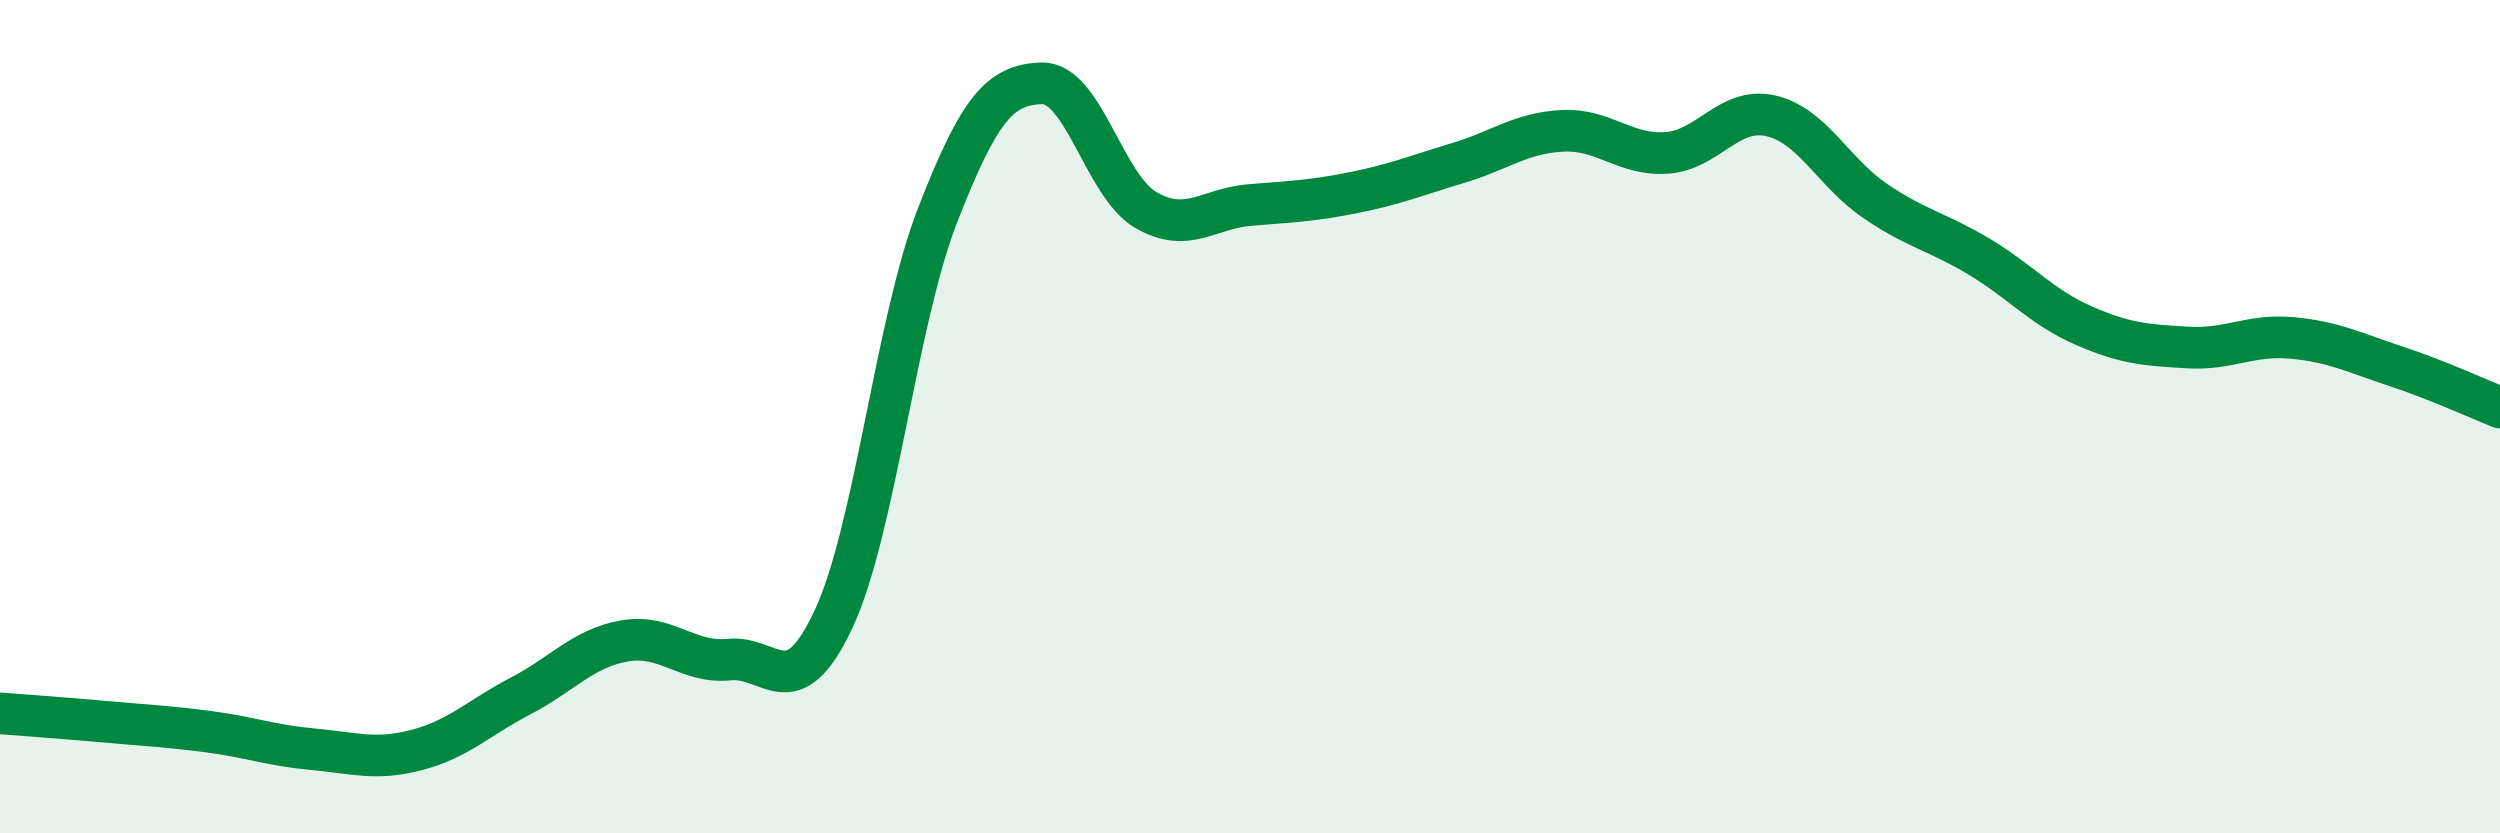
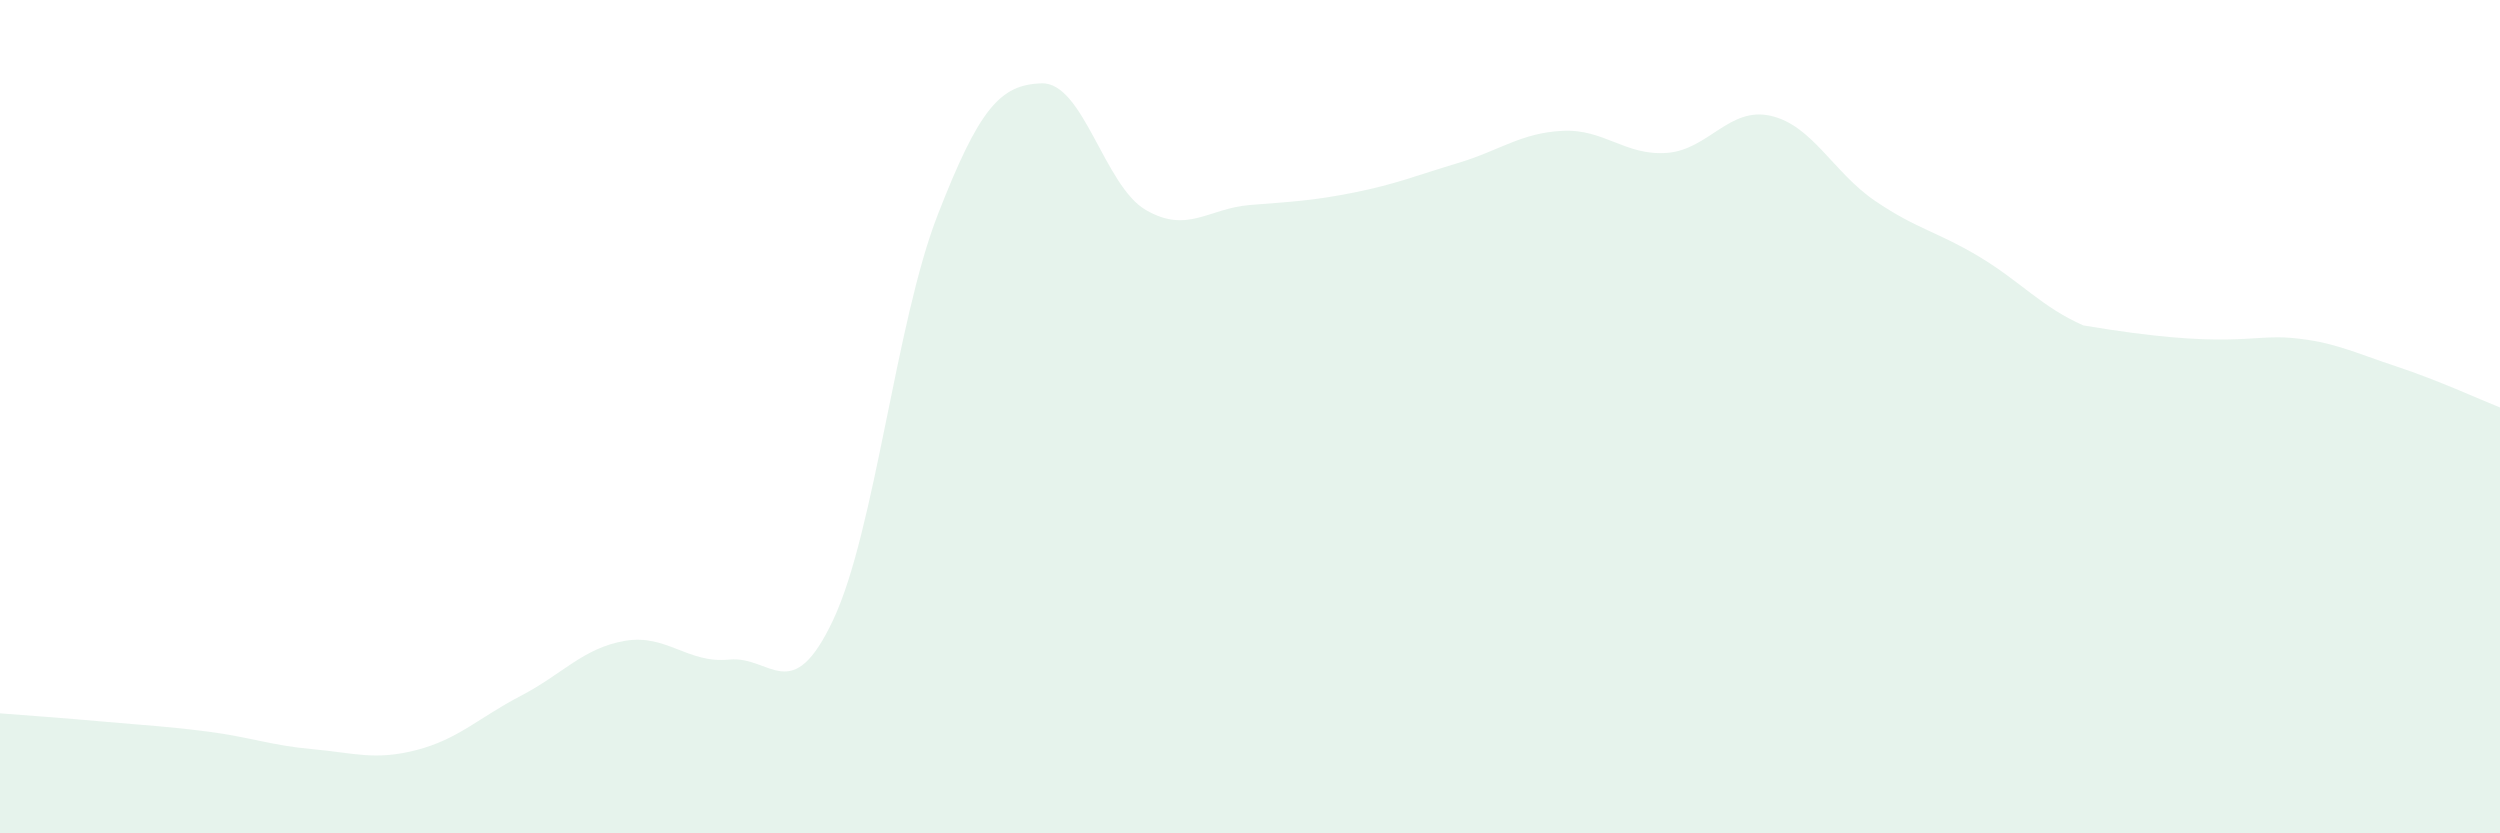
<svg xmlns="http://www.w3.org/2000/svg" width="60" height="20" viewBox="0 0 60 20">
-   <path d="M 0,17.12 C 0.5,17.16 1.5,17.23 2.5,17.32 C 3.5,17.41 4,17.43 5,17.56 C 6,17.69 6.5,17.89 7.5,17.98 C 8.5,18.07 9,18.26 10,18 C 11,17.74 11.5,17.22 12.5,16.7 C 13.5,16.18 14,15.55 15,15.38 C 16,15.21 16.5,15.93 17.5,15.83 C 18.5,15.73 19,17 20,14.87 C 21,12.74 21.5,7.74 22.5,5.17 C 23.5,2.6 24,2.03 25,2 C 26,1.97 26.5,4.46 27.5,5.04 C 28.5,5.62 29,5 30,4.92 C 31,4.84 31.5,4.82 32.5,4.62 C 33.5,4.42 34,4.21 35,3.91 C 36,3.61 36.5,3.19 37.5,3.14 C 38.5,3.09 39,3.74 40,3.67 C 41,3.6 41.5,2.55 42.5,2.78 C 43.5,3.01 44,4.14 45,4.82 C 46,5.5 46.5,5.56 47.5,6.16 C 48.5,6.76 49,7.37 50,7.81 C 51,8.25 51.5,8.28 52.5,8.34 C 53.5,8.4 54,8.02 55,8.11 C 56,8.2 56.5,8.46 57.5,8.79 C 58.5,9.12 59.5,9.58 60,9.78L60 20L0 20Z" fill="#008740" opacity="0.1" stroke-linecap="round" stroke-linejoin="round" />
-   <path d="M 0,17.12 C 0.5,17.16 1.5,17.23 2.5,17.32 C 3.5,17.41 4,17.43 5,17.56 C 6,17.69 6.5,17.89 7.5,17.98 C 8.5,18.07 9,18.26 10,18 C 11,17.74 11.5,17.22 12.5,16.7 C 13.5,16.18 14,15.55 15,15.38 C 16,15.21 16.5,15.93 17.5,15.83 C 18.5,15.73 19,17 20,14.87 C 21,12.74 21.5,7.74 22.5,5.17 C 23.5,2.6 24,2.03 25,2 C 26,1.97 26.5,4.46 27.5,5.04 C 28.5,5.62 29,5 30,4.92 C 31,4.84 31.5,4.82 32.5,4.62 C 33.5,4.42 34,4.21 35,3.91 C 36,3.61 36.5,3.19 37.5,3.14 C 38.5,3.09 39,3.74 40,3.67 C 41,3.6 41.5,2.55 42.5,2.78 C 43.5,3.01 44,4.14 45,4.82 C 46,5.5 46.5,5.56 47.5,6.16 C 48.5,6.76 49,7.37 50,7.81 C 51,8.25 51.5,8.28 52.5,8.34 C 53.5,8.4 54,8.02 55,8.11 C 56,8.2 56.5,8.46 57.5,8.79 C 58.5,9.12 59.5,9.58 60,9.78" stroke="#008740" stroke-width="1" fill="none" stroke-linecap="round" stroke-linejoin="round" />
+   <path d="M 0,17.12 C 0.5,17.16 1.5,17.23 2.5,17.32 C 3.5,17.41 4,17.43 5,17.56 C 6,17.69 6.5,17.89 7.5,17.98 C 8.5,18.07 9,18.26 10,18 C 11,17.74 11.5,17.22 12.5,16.7 C 13.5,16.18 14,15.55 15,15.38 C 16,15.21 16.5,15.93 17.5,15.83 C 18.5,15.73 19,17 20,14.87 C 21,12.74 21.5,7.74 22.5,5.17 C 23.5,2.6 24,2.03 25,2 C 26,1.97 26.5,4.46 27.5,5.04 C 28.5,5.62 29,5 30,4.92 C 31,4.84 31.5,4.82 32.5,4.62 C 33.5,4.42 34,4.21 35,3.91 C 36,3.61 36.5,3.19 37.5,3.14 C 38.5,3.09 39,3.74 40,3.67 C 41,3.6 41.5,2.55 42.5,2.78 C 43.5,3.01 44,4.14 45,4.82 C 46,5.5 46.5,5.56 47.5,6.16 C 48.5,6.76 49,7.37 50,7.81 C 53.5,8.4 54,8.02 55,8.11 C 56,8.2 56.5,8.46 57.5,8.79 C 58.5,9.12 59.5,9.58 60,9.78L60 20L0 20Z" fill="#008740" opacity="0.1" stroke-linecap="round" stroke-linejoin="round" />
</svg>